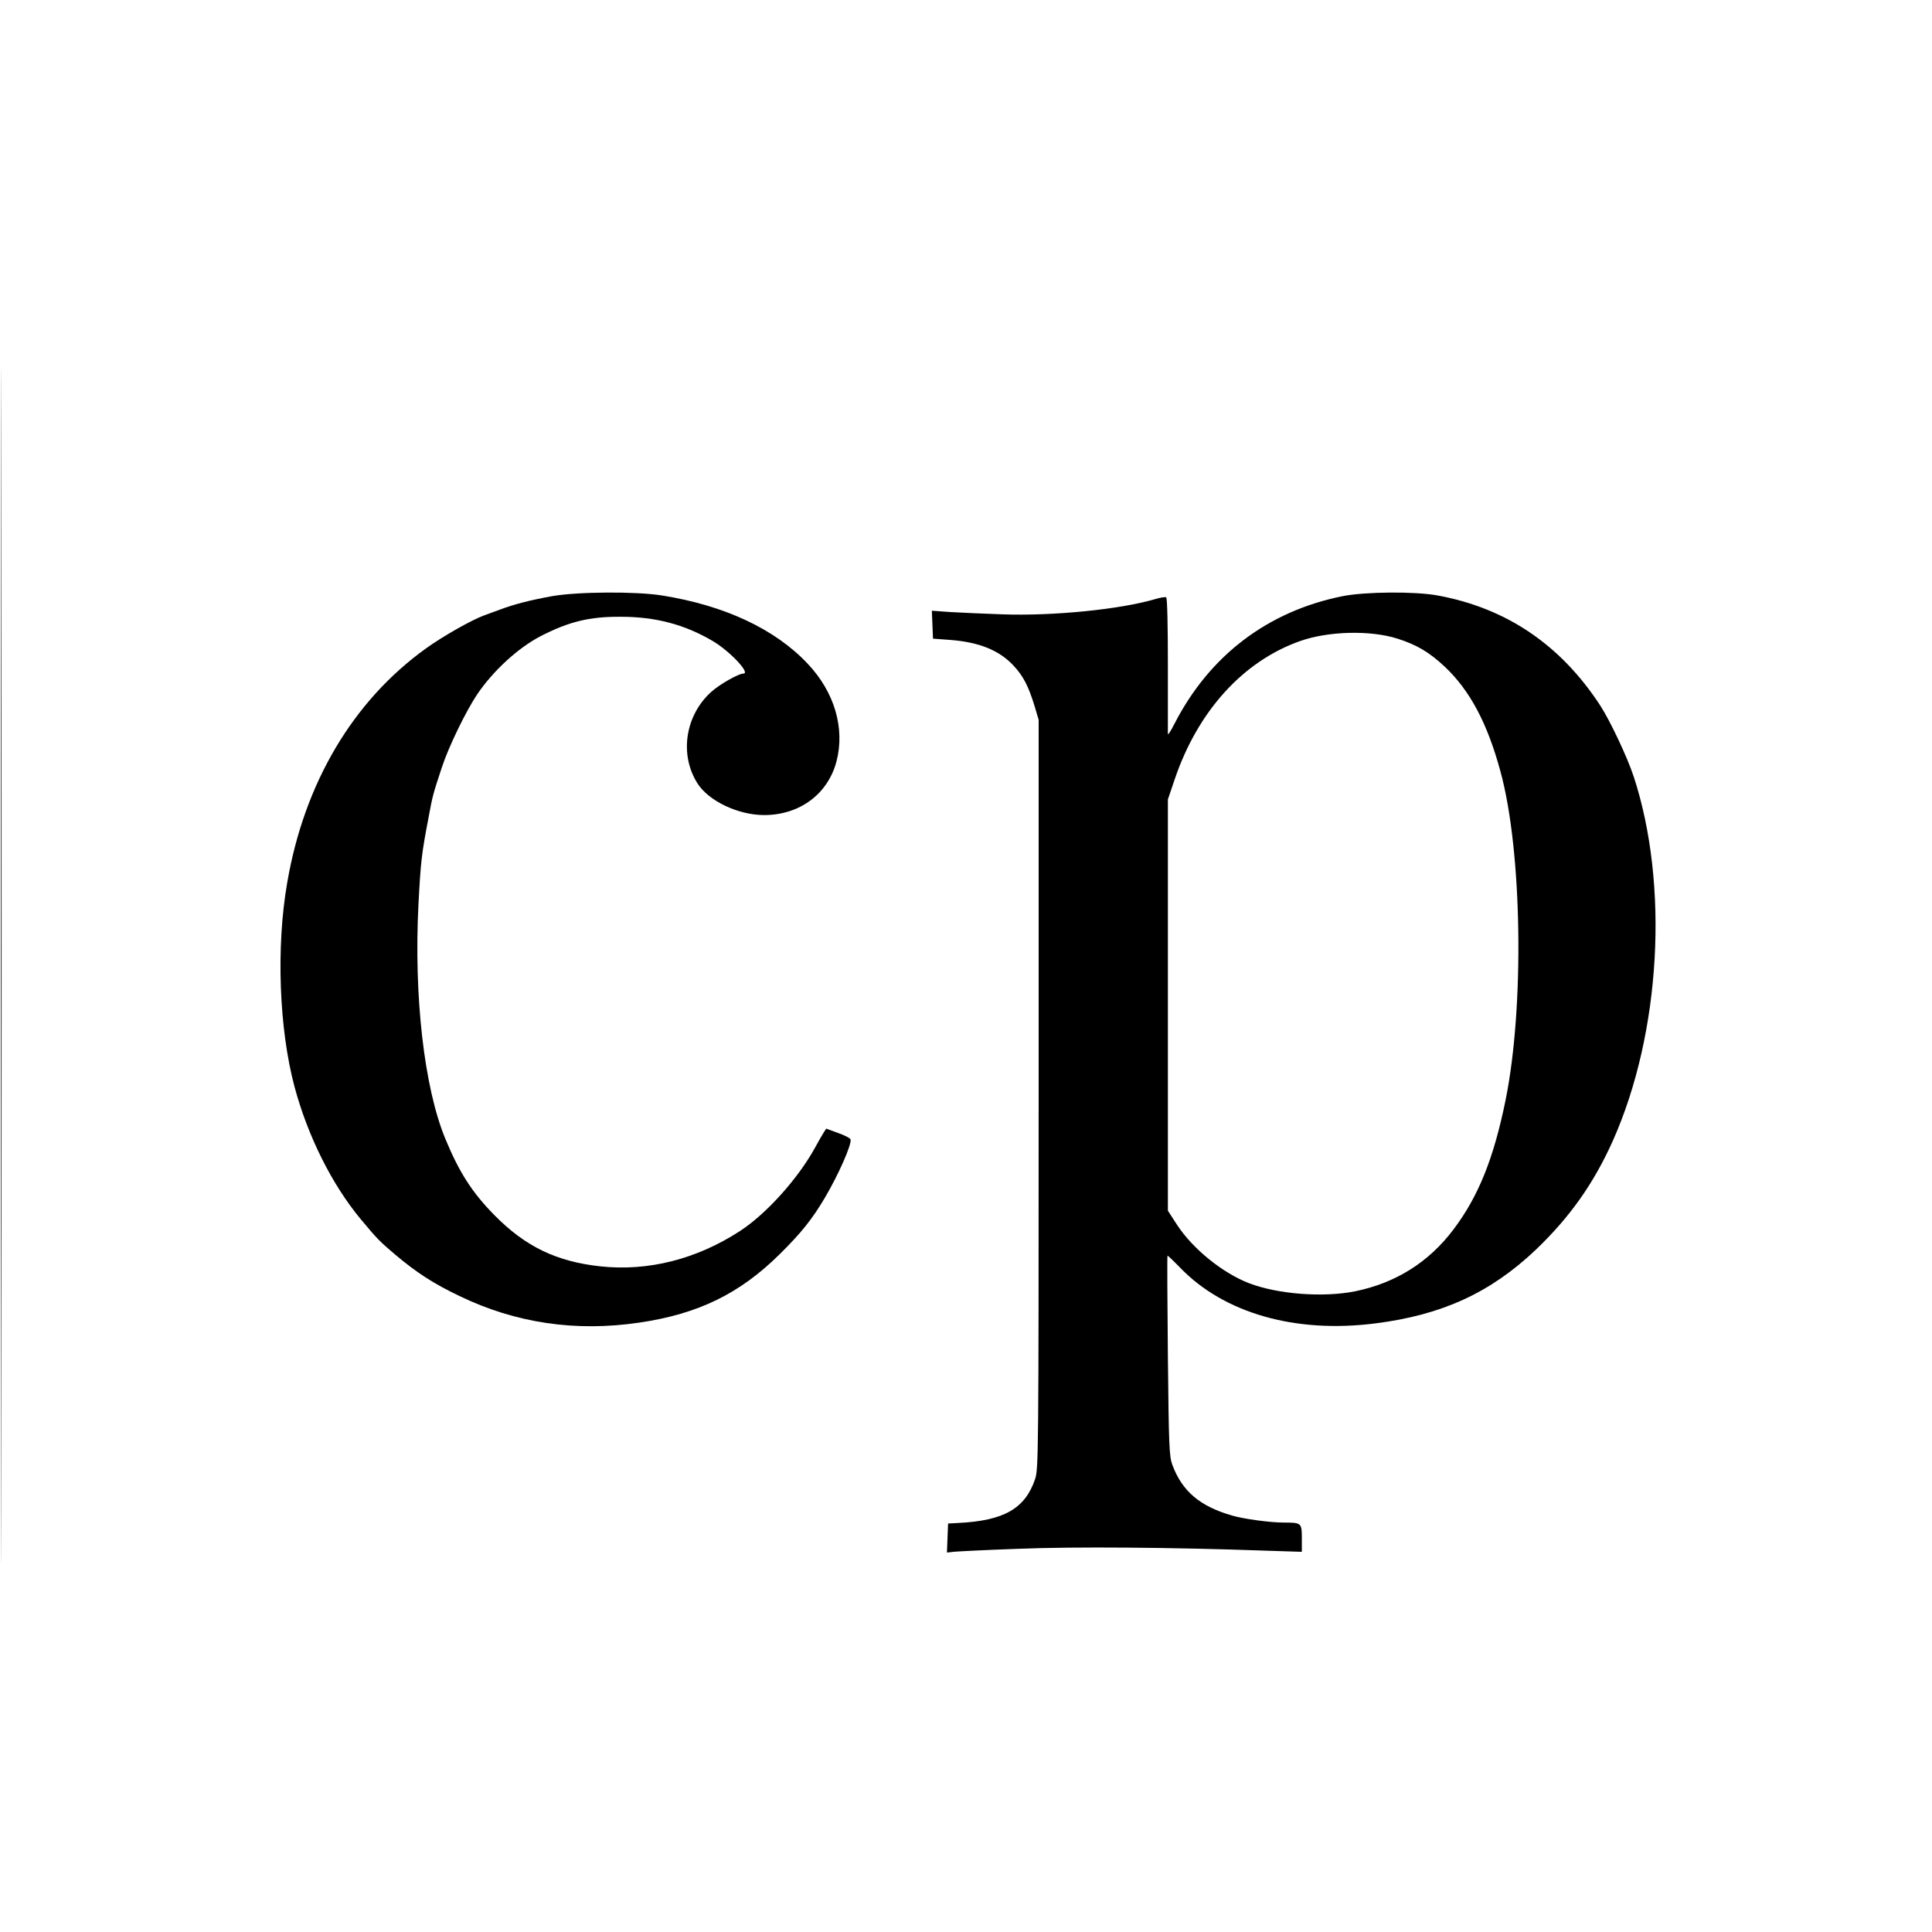
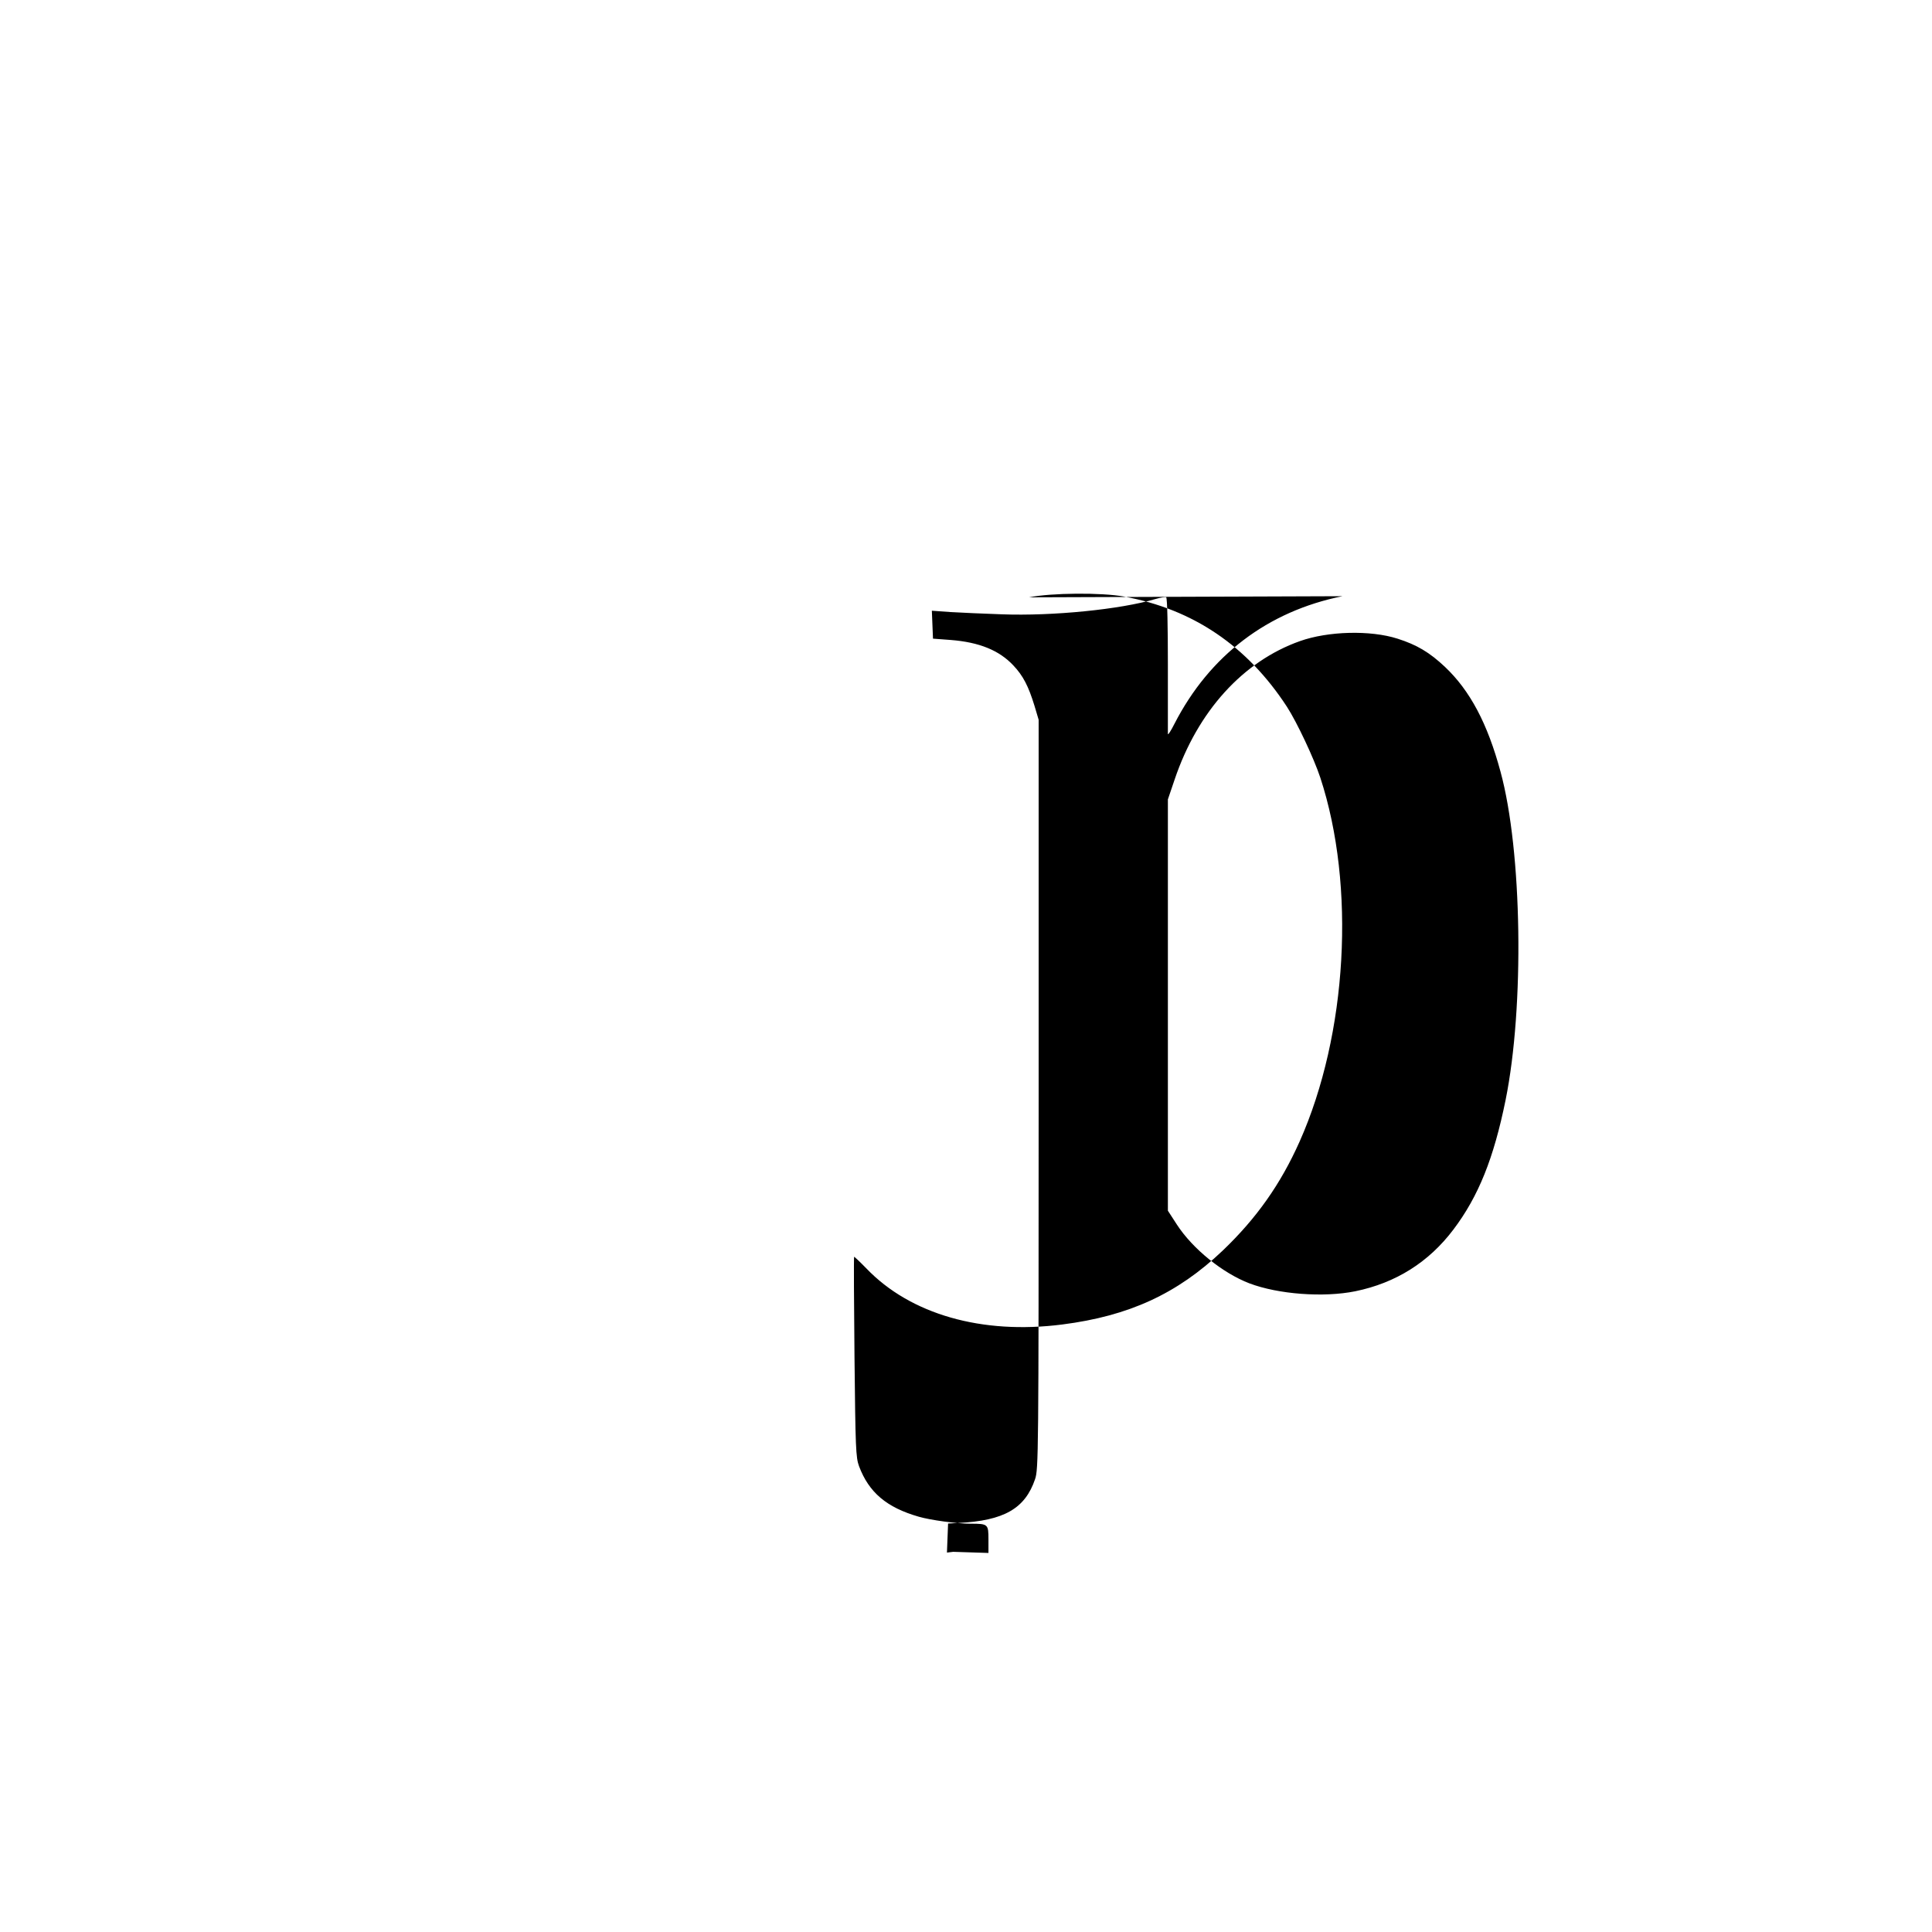
<svg xmlns="http://www.w3.org/2000/svg" version="1.0" width="1024pt" height="1024pt" viewBox="0 0 1024 1024" preserveAspectRatio="xMidYMid meet">
  <g transform="translate(0,1024) scale(0.1,-0.1)" fill="#000000" stroke="none">
-     <path d="M5 5120 c0 -2819 1 -3972 2 -2562 2 1409 2 3715 0 5125 -1 1409 -2 256 -2 -2563z" />
-     <path d="M2925 7080 c-120 -22 -201 -43 -275 -71 -30 -11 -68 -25 -85 -31 -67 -25 -221 -112 -309 -176 -386 -278 -644 -714 -734 -1242 -59 -339 -43 -773 39 -1080 70 -261 198 -518 351 -702 86 -103 99 -117 183 -188 114 -96 202 -153 340 -219 298 -144 616 -191 954 -141 313 46 533 154 745 364 112 111 170 183 237 296 74 125 145 287 137 311 -2 7 -32 22 -66 34 l-63 23 -14 -22 c-7 -11 -27 -45 -43 -75 -91 -167 -261 -356 -402 -447 -230 -149 -486 -213 -737 -186 -233 25 -399 105 -563 272 -118 120 -186 226 -260 405 -112 272 -167 754 -142 1243 12 226 16 264 54 462 21 114 23 120 69 260 36 111 128 300 189 391 85 125 216 245 335 307 150 77 258 104 425 103 185 0 340 -41 490 -130 89 -53 200 -171 160 -171 -25 0 -126 -57 -170 -97 -138 -124 -170 -331 -74 -484 59 -94 216 -169 354 -169 189 0 339 112 384 286 45 175 -11 366 -153 516 -173 184 -440 309 -773 362 -138 22 -449 20 -583 -4z" />
-     <path d="M7115 7080 c-396 -80 -704 -314 -890 -676 -19 -38 -35 -62 -35 -54 0 8 0 173 0 367 0 198 -3 354 -9 357 -4 3 -30 -1 -57 -9 -185 -55 -545 -91 -814 -81 -96 3 -219 9 -273 12 l-98 7 3 -74 3 -74 94 -7 c152 -12 257 -55 332 -135 52 -55 80 -110 112 -214 l22 -74 0 -1985 c0 -1919 -1 -1987 -19 -2040 -53 -156 -165 -220 -406 -232 l-55 -3 -3 -77 -3 -77 33 4 c18 2 173 10 345 16 299 12 809 8 1316 -10 l187 -6 0 71 c0 82 -2 84 -95 84 -73 0 -212 19 -274 37 -171 49 -265 129 -317 268 -17 46 -19 96 -24 578 -3 291 -4 530 -2 532 1 1 31 -27 65 -62 233 -243 612 -352 1039 -297 352 45 608 162 849 391 180 172 307 352 408 578 254 570 298 1356 110 1929 -34 103 -124 294 -177 376 -210 322 -497 517 -863 584 -120 22 -384 20 -504 -4z m292 -225 c103 -33 169 -72 252 -150 132 -125 225 -299 294 -555 115 -421 127 -1246 27 -1740 -63 -310 -144 -511 -276 -686 -131 -174 -306 -284 -521 -328 -168 -34 -408 -16 -561 42 -141 54 -300 182 -384 311 l-48 74 0 1090 0 1090 36 106 c122 361 362 626 664 733 149 53 373 59 517 13z" />
+     <path d="M7115 7080 c-396 -80 -704 -314 -890 -676 -19 -38 -35 -62 -35 -54 0 8 0 173 0 367 0 198 -3 354 -9 357 -4 3 -30 -1 -57 -9 -185 -55 -545 -91 -814 -81 -96 3 -219 9 -273 12 l-98 7 3 -74 3 -74 94 -7 c152 -12 257 -55 332 -135 52 -55 80 -110 112 -214 l22 -74 0 -1985 c0 -1919 -1 -1987 -19 -2040 -53 -156 -165 -220 -406 -232 l-55 -3 -3 -77 -3 -77 33 4 l187 -6 0 71 c0 82 -2 84 -95 84 -73 0 -212 19 -274 37 -171 49 -265 129 -317 268 -17 46 -19 96 -24 578 -3 291 -4 530 -2 532 1 1 31 -27 65 -62 233 -243 612 -352 1039 -297 352 45 608 162 849 391 180 172 307 352 408 578 254 570 298 1356 110 1929 -34 103 -124 294 -177 376 -210 322 -497 517 -863 584 -120 22 -384 20 -504 -4z m292 -225 c103 -33 169 -72 252 -150 132 -125 225 -299 294 -555 115 -421 127 -1246 27 -1740 -63 -310 -144 -511 -276 -686 -131 -174 -306 -284 -521 -328 -168 -34 -408 -16 -561 42 -141 54 -300 182 -384 311 l-48 74 0 1090 0 1090 36 106 c122 361 362 626 664 733 149 53 373 59 517 13z" />
  </g>
</svg>